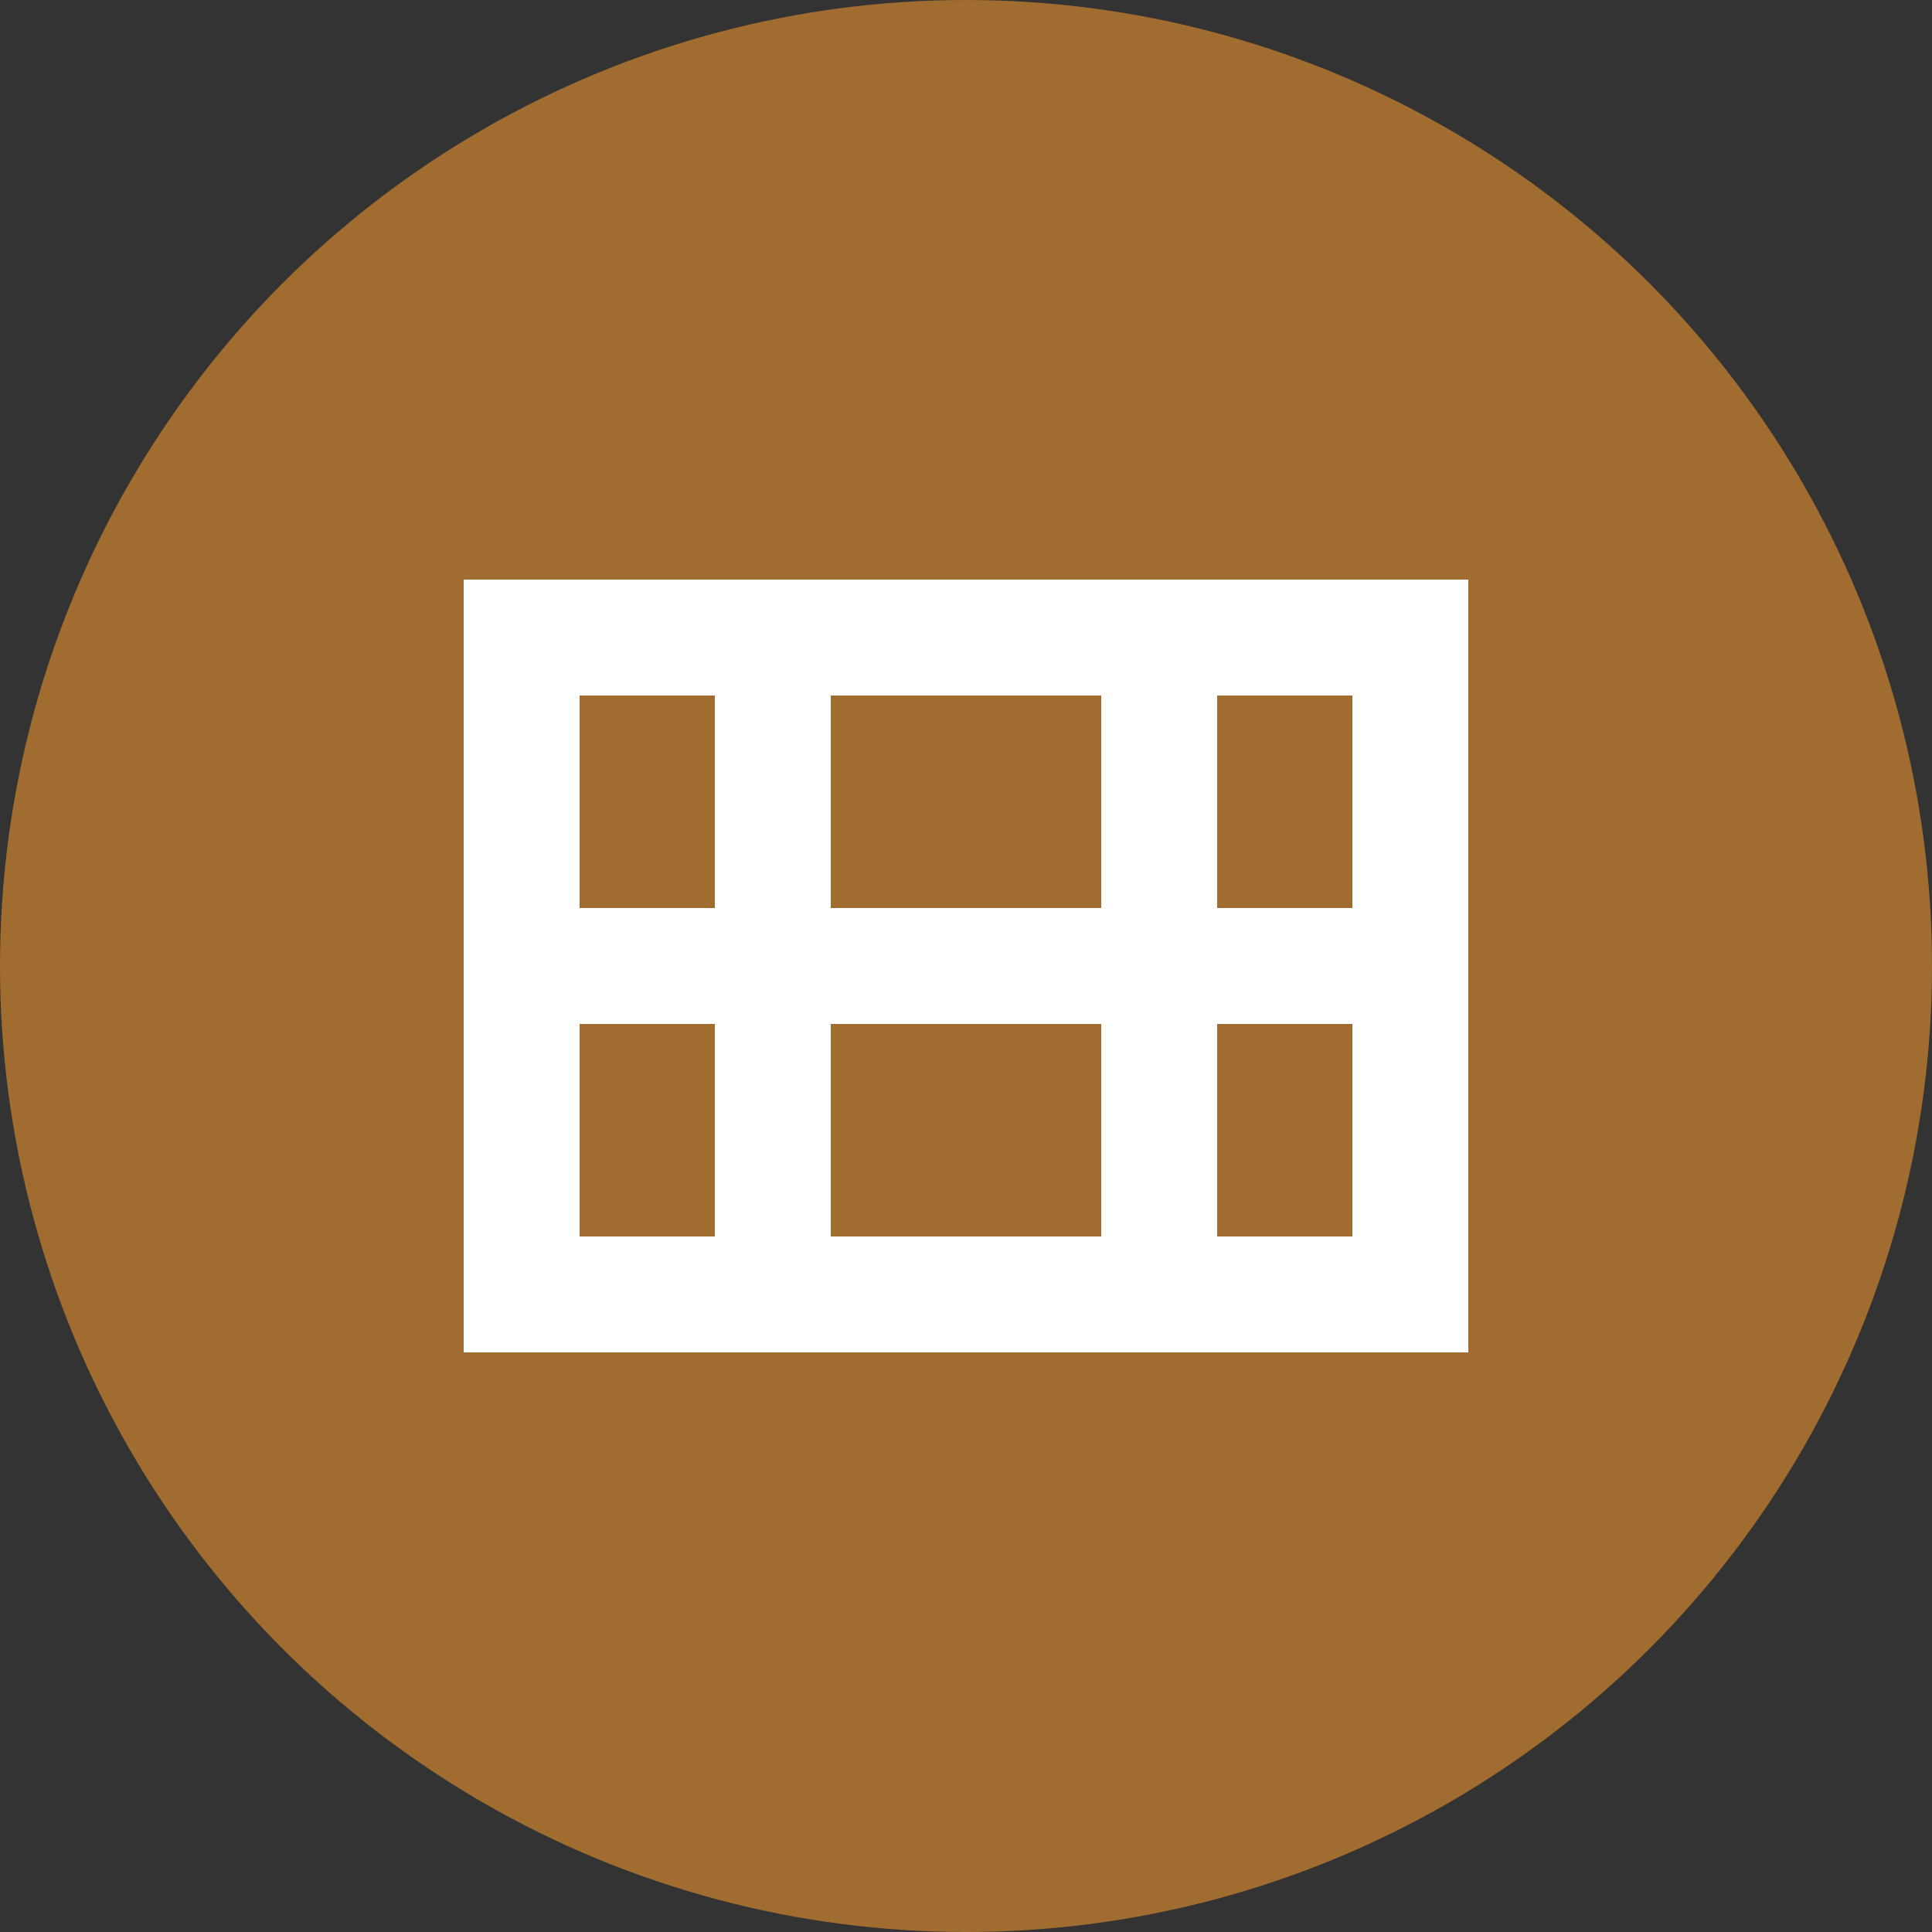
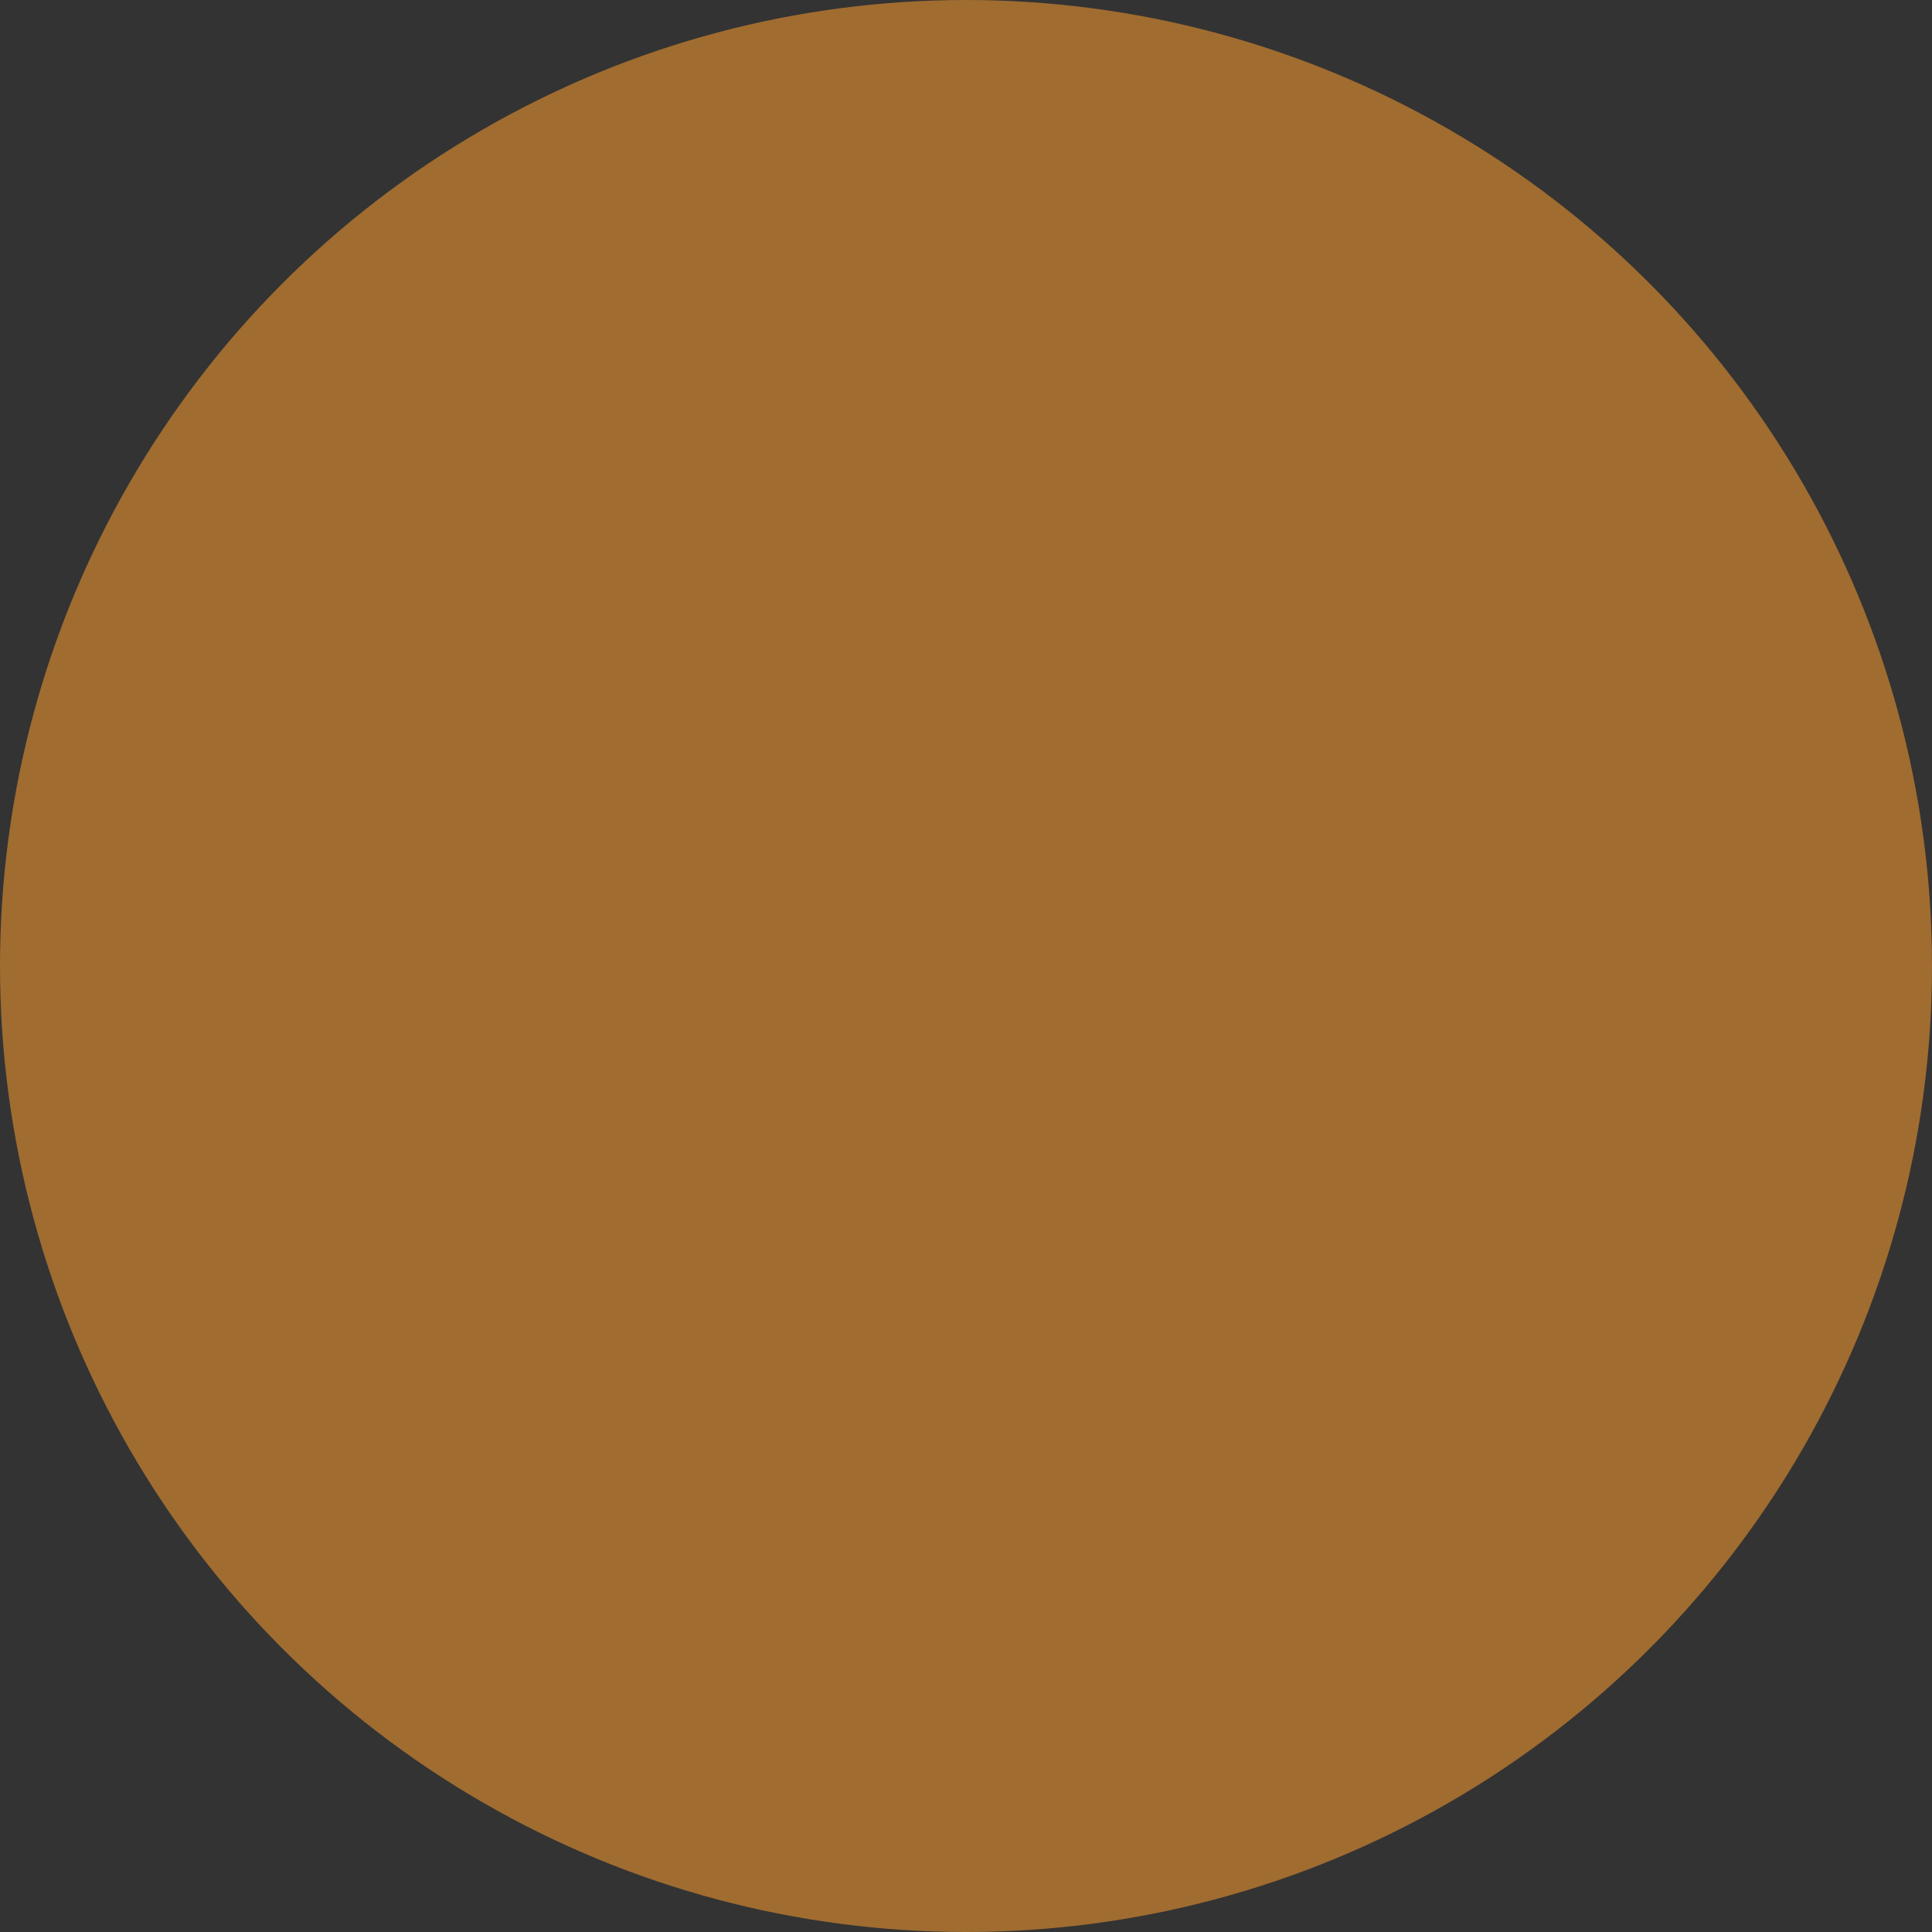
<svg xmlns="http://www.w3.org/2000/svg" id="_レイヤー_1" version="1.1" viewBox="0 0 100 100">
  <rect x="0" y="0" width="100" height="100" fill="#333333" stroke="none" />
  <defs>
    <style>
      .st0 {
        fill: none;
        stroke: #fff;
        stroke-width: 6px;
      }

      .st1 {
        fill: #a06c30;
      }
    </style>
  </defs>
  <circle class="st1" cx="50" cy="50" r="50" />
-   <rect class="st0" x="27" y="33" width="46" height="34" />
-   <path class="st0" d="M40,33v34M60,33v34M27,50h46" />
</svg>